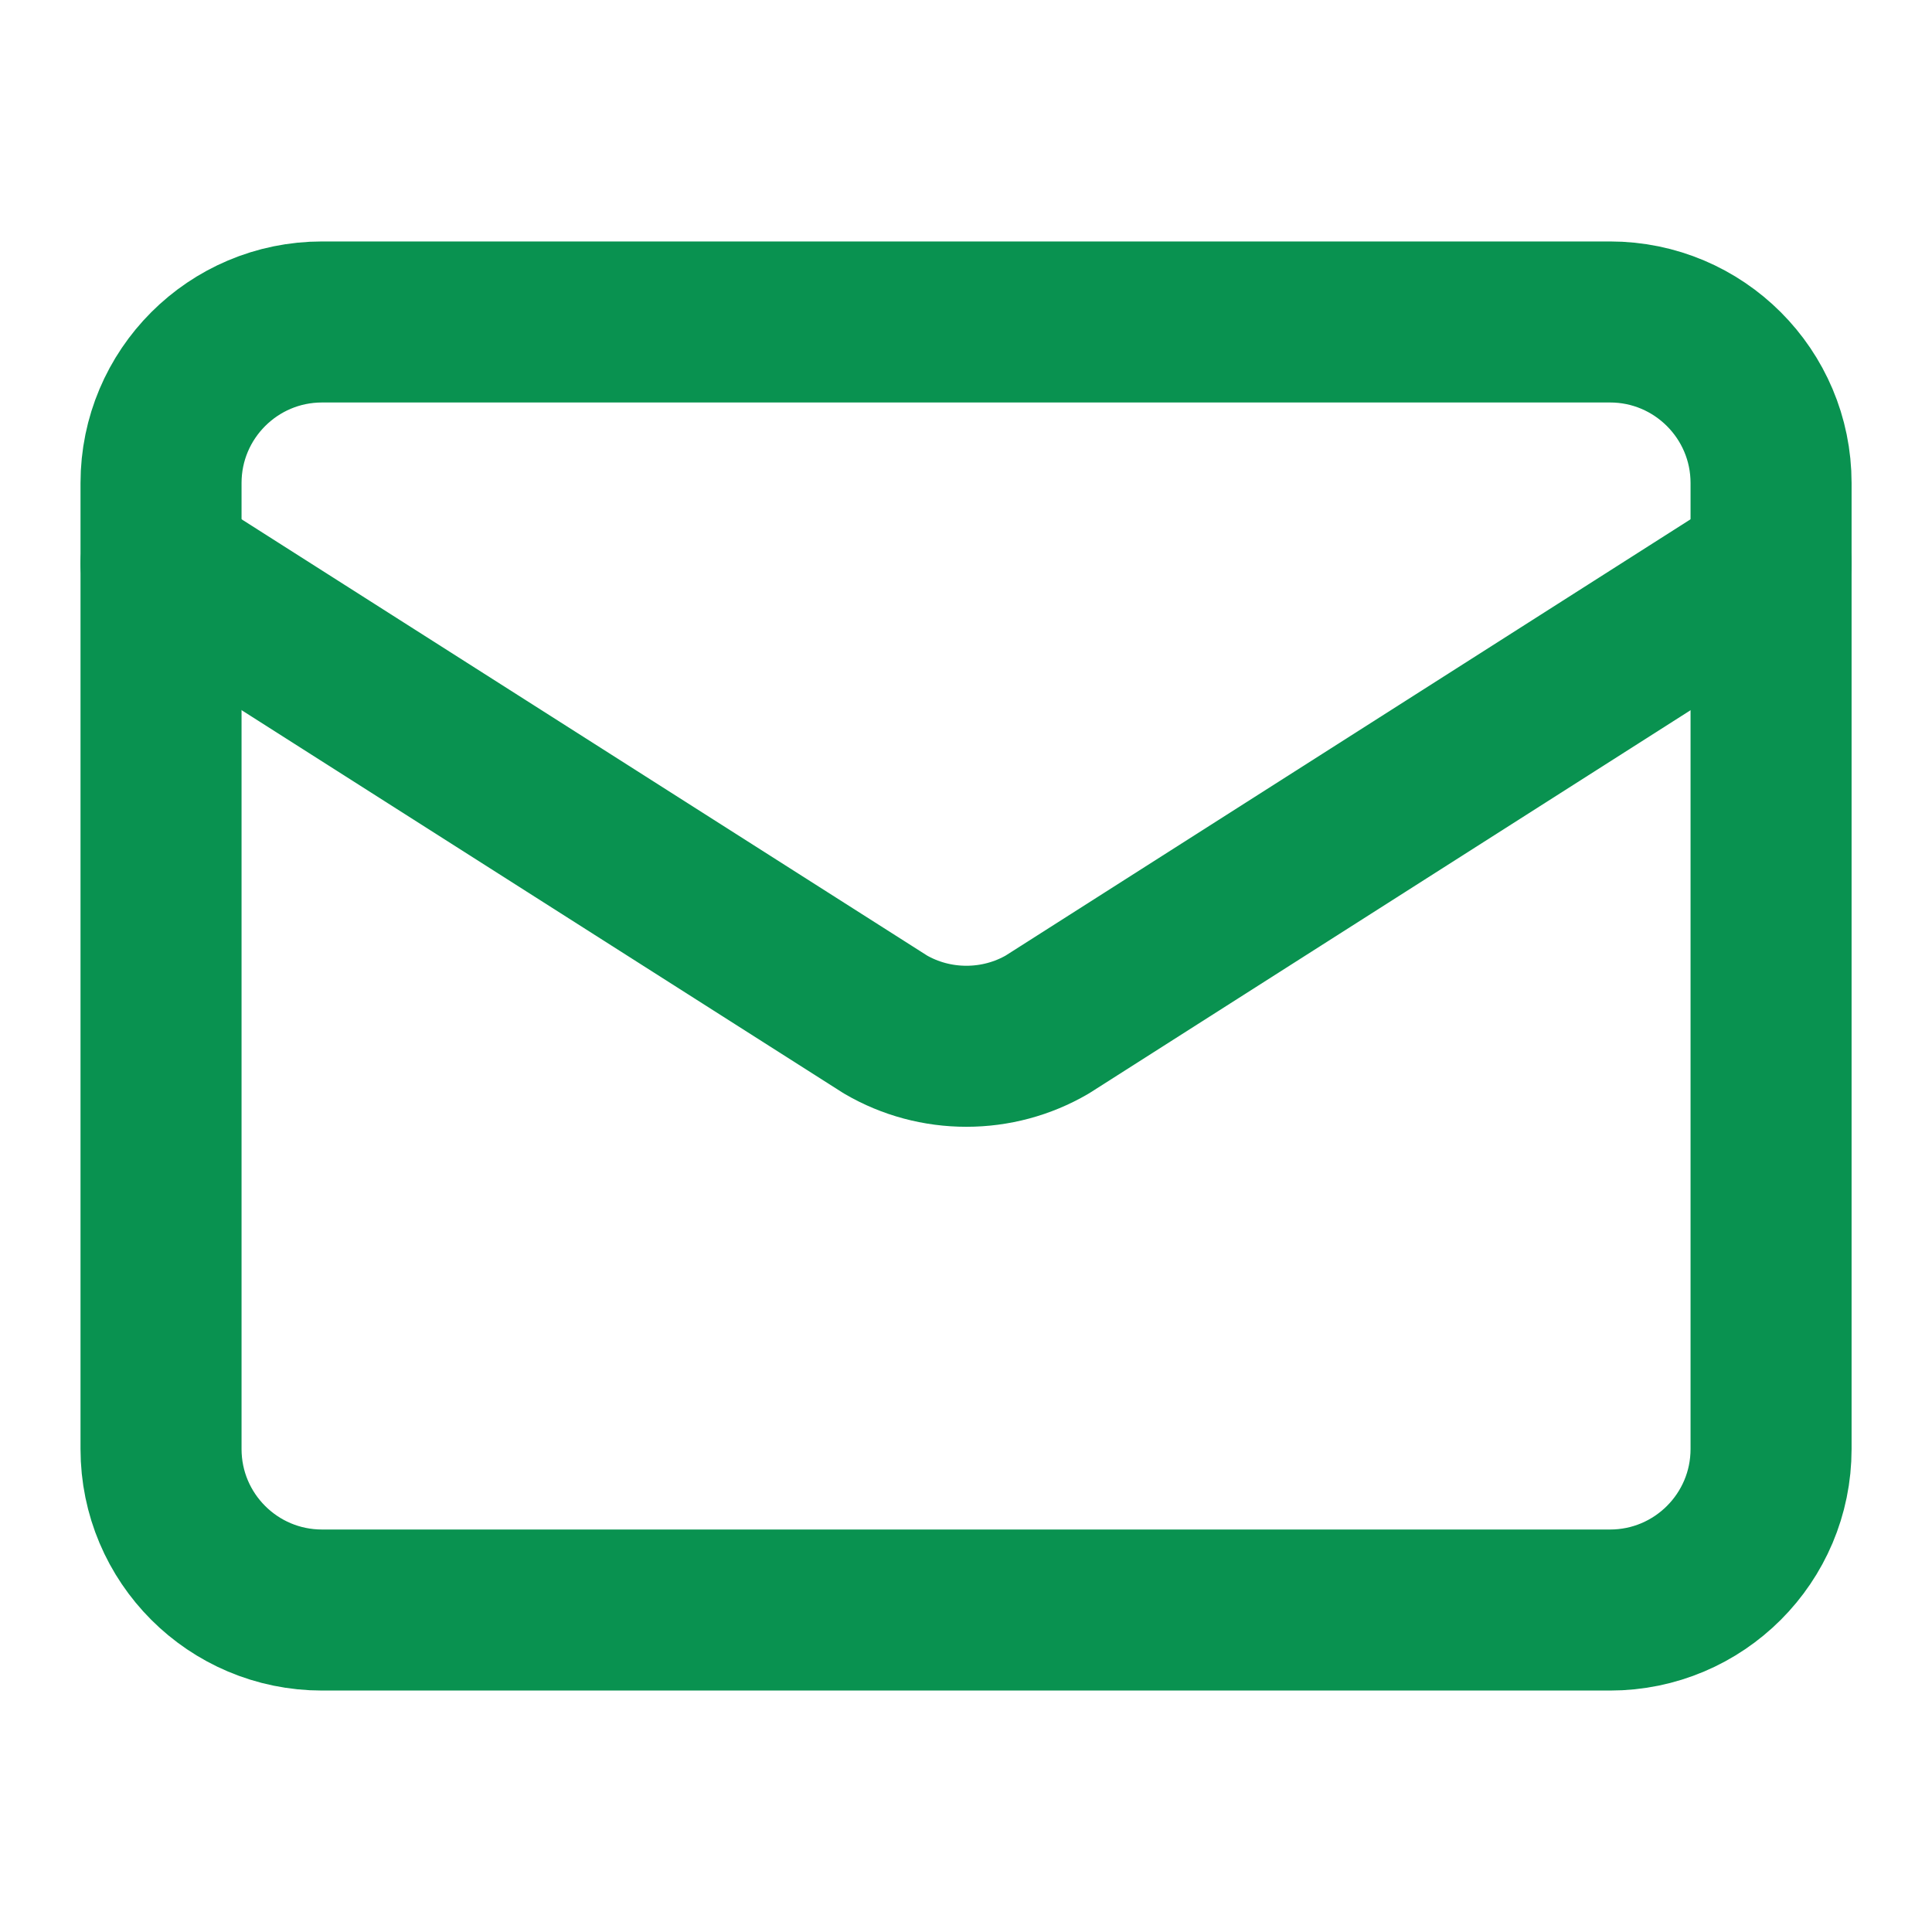
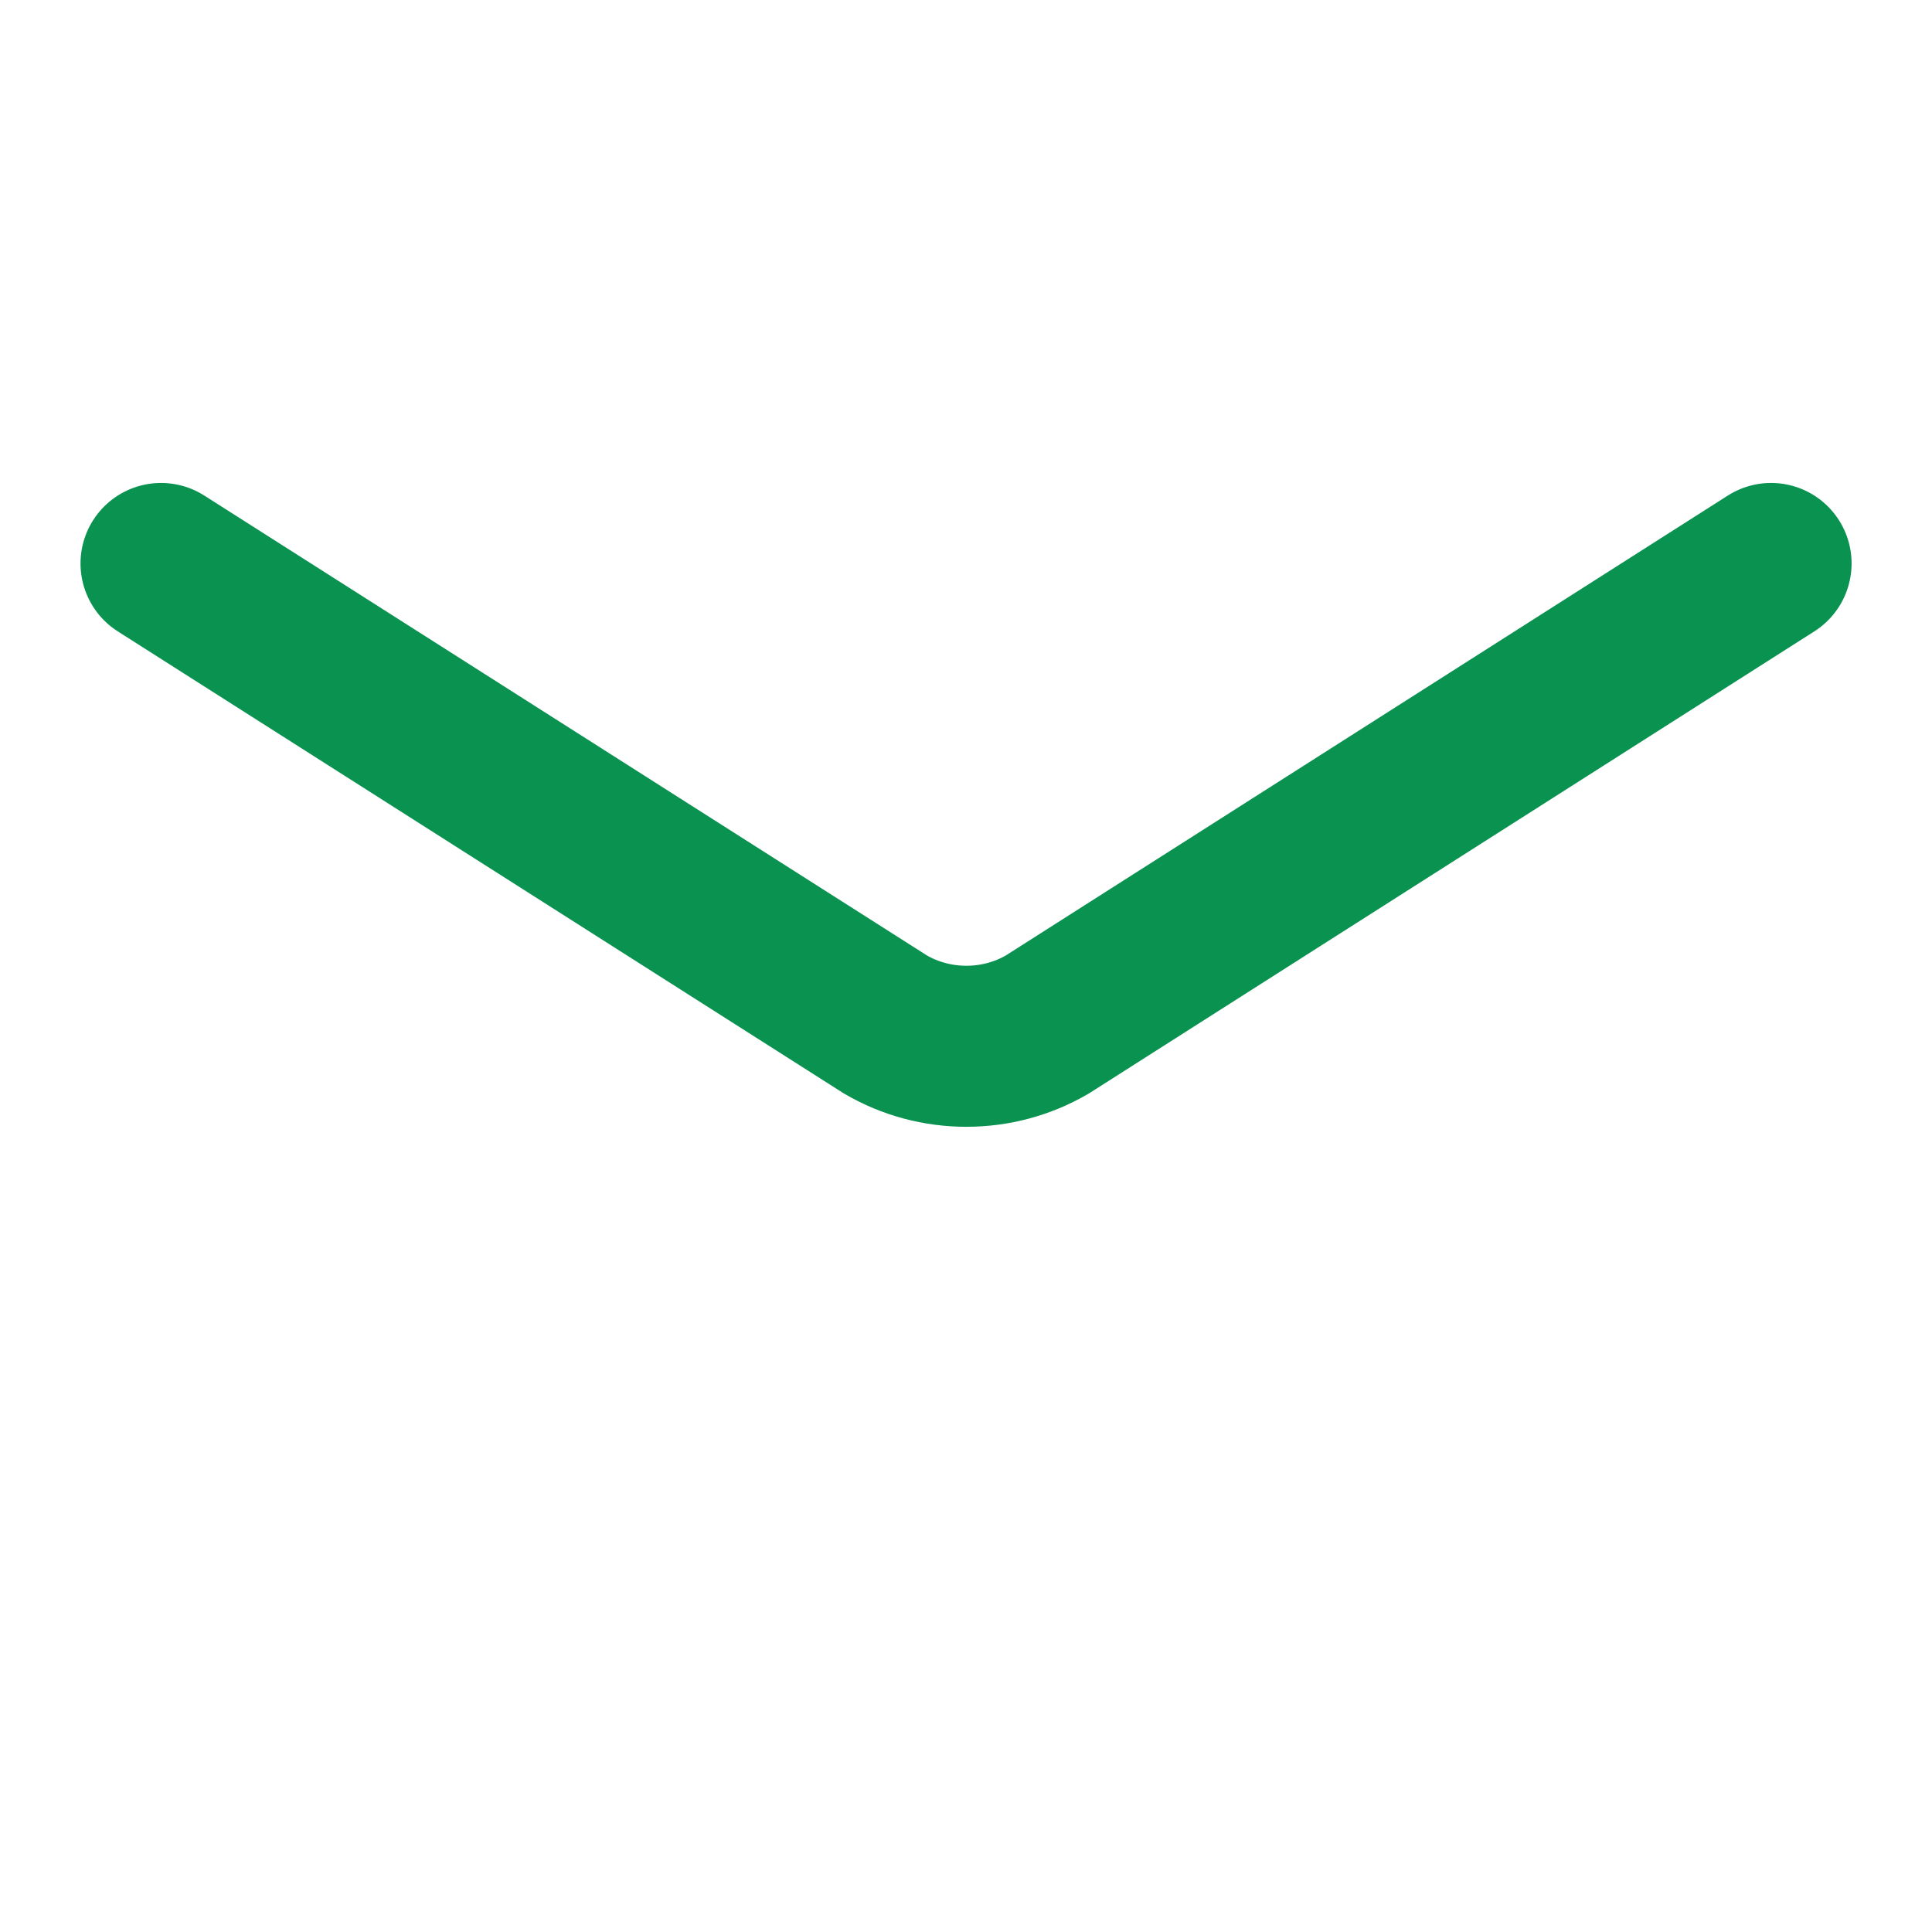
<svg xmlns="http://www.w3.org/2000/svg" width="20" height="20" viewBox="0 0 20 20" fill="none">
  <g id="SVG">
    <path id="Vector" d="M18.334 5.833L10.841 10.606C10.587 10.754 10.298 10.831 10.004 10.831C9.71 10.831 9.421 10.754 9.167 10.606L1.667 5.833" stroke="#099250" stroke-width="1.667" stroke-linecap="round" stroke-linejoin="round" />
-     <path id="Vector_2" d="M16.667 3.333H3.334C2.413 3.333 1.667 4.08 1.667 5V15C1.667 15.921 2.413 16.667 3.334 16.667H16.667C17.587 16.667 18.334 15.921 18.334 15V5C18.334 4.08 17.587 3.333 16.667 3.333Z" stroke="#099250" stroke-width="1.667" stroke-linecap="round" stroke-linejoin="round" />
  </g>
</svg>